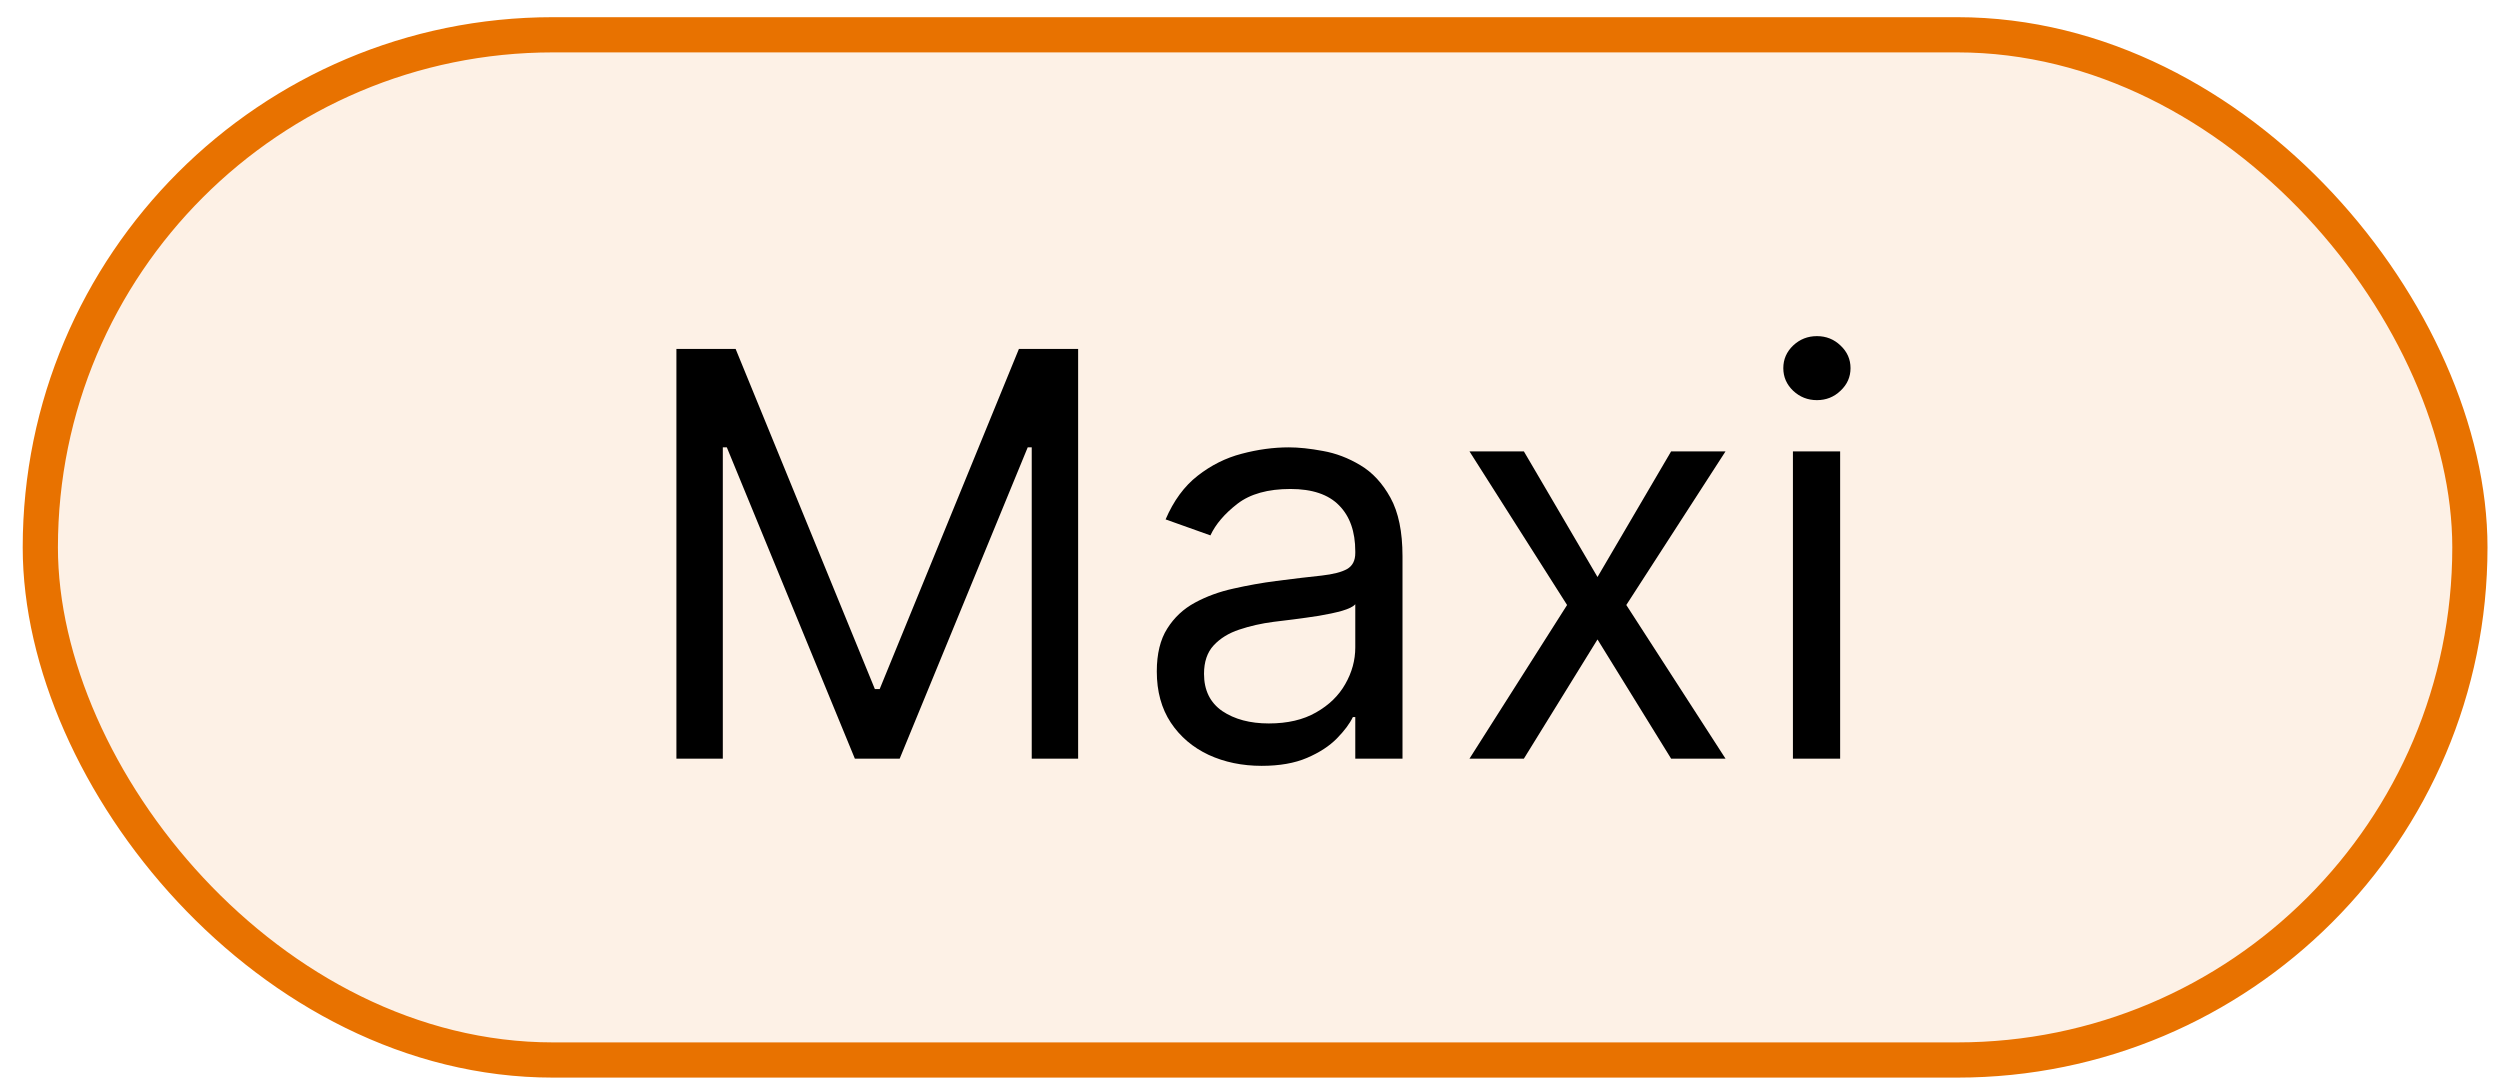
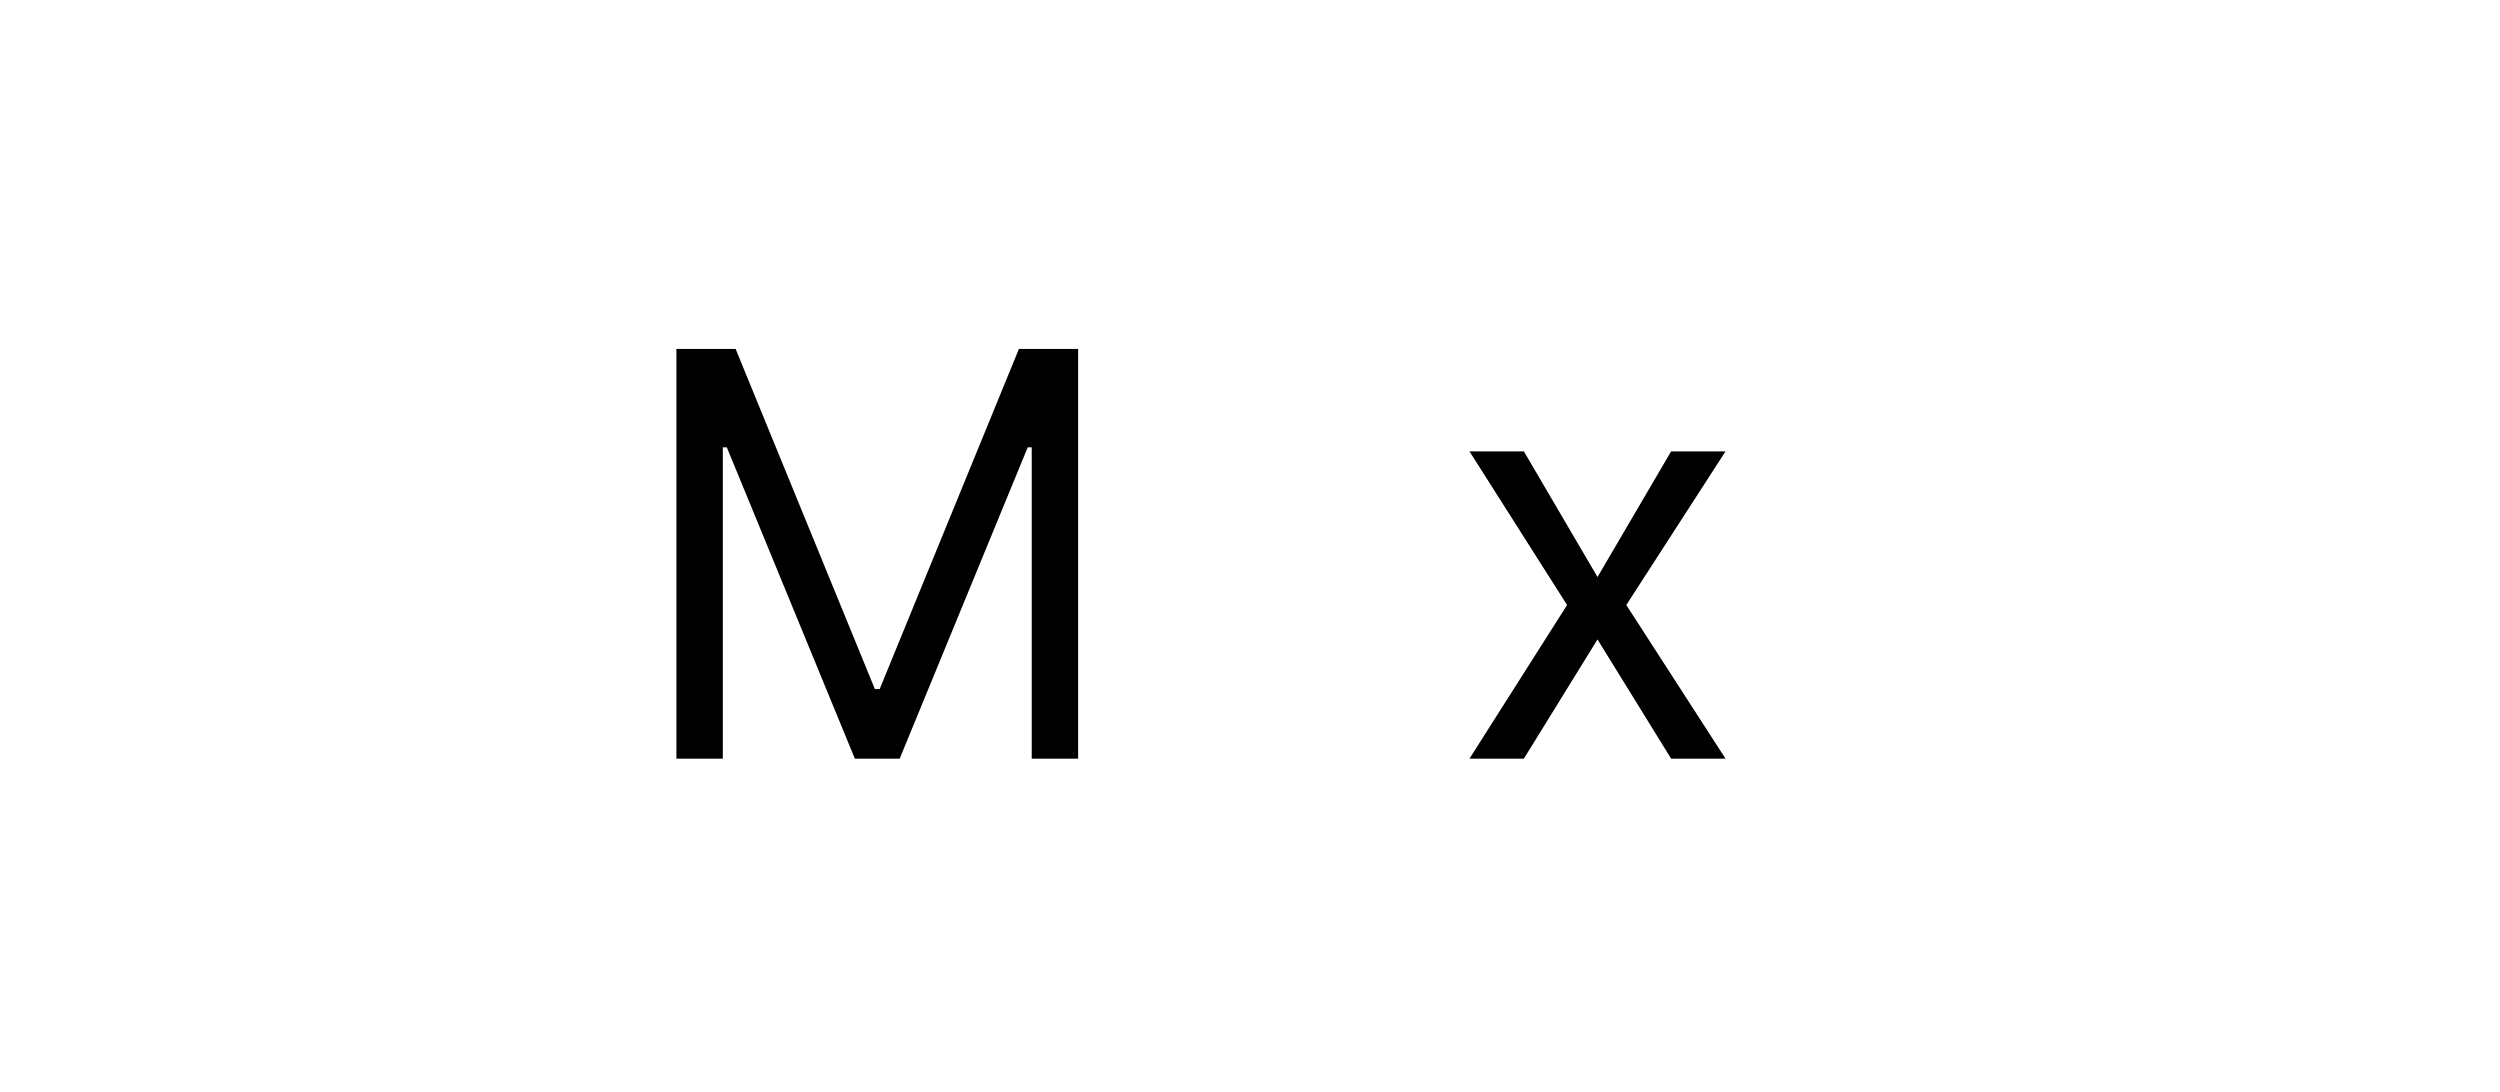
<svg xmlns="http://www.w3.org/2000/svg" width="71" height="31" viewBox="0 0 71 31" fill="none">
-   <rect x="1.145" y="0.988" width="69" height="29.116" rx="14.558" fill="#E87200" fill-opacity="0.1" stroke="#E87200" />
-   <path d="M50.919 21.546V12.819H52.26V21.546H50.919ZM51.601 11.364C51.339 11.364 51.114 11.275 50.925 11.097C50.739 10.919 50.646 10.705 50.646 10.455C50.646 10.205 50.739 9.991 50.925 9.813C51.114 9.635 51.339 9.546 51.601 9.546C51.862 9.546 52.086 9.635 52.271 9.813C52.461 9.991 52.555 10.205 52.555 10.455C52.555 10.705 52.461 10.919 52.271 11.097C52.086 11.275 51.862 11.364 51.601 11.364Z" fill="black" />
  <path d="M43.278 12.819L45.369 16.387L47.46 12.819H49.005L46.187 17.182L49.005 21.546H47.46L45.369 18.16L43.278 21.546H41.733L44.505 17.182L41.733 12.819H43.278Z" fill="black" />
-   <path d="M35.831 21.75C35.278 21.75 34.776 21.646 34.325 21.438C33.874 21.226 33.516 20.921 33.251 20.523C32.986 20.122 32.853 19.637 32.853 19.069C32.853 18.569 32.952 18.163 33.149 17.853C33.346 17.538 33.609 17.292 33.939 17.114C34.268 16.936 34.632 16.803 35.03 16.716C35.431 16.625 35.835 16.553 36.24 16.5C36.77 16.432 37.2 16.381 37.53 16.347C37.863 16.309 38.105 16.247 38.257 16.16C38.412 16.072 38.49 15.921 38.49 15.705V15.66C38.49 15.099 38.337 14.663 38.03 14.353C37.727 14.042 37.266 13.887 36.649 13.887C36.009 13.887 35.507 14.027 35.143 14.307C34.78 14.588 34.524 14.887 34.376 15.205L33.103 14.751C33.331 14.22 33.634 13.807 34.013 13.512C34.395 13.213 34.812 13.004 35.263 12.887C35.717 12.766 36.164 12.705 36.603 12.705C36.884 12.705 37.206 12.739 37.569 12.807C37.937 12.872 38.291 13.006 38.632 13.211C38.977 13.415 39.263 13.724 39.49 14.137C39.717 14.55 39.831 15.103 39.831 15.796V21.546H38.49V20.364H38.422C38.331 20.553 38.179 20.756 37.967 20.972C37.755 21.188 37.473 21.372 37.121 21.523C36.768 21.675 36.338 21.75 35.831 21.75ZM36.035 20.546C36.566 20.546 37.013 20.442 37.376 20.233C37.744 20.025 38.02 19.756 38.206 19.427C38.395 19.097 38.49 18.75 38.49 18.387V17.16C38.433 17.228 38.308 17.29 38.115 17.347C37.925 17.4 37.706 17.447 37.456 17.489C37.21 17.527 36.969 17.561 36.734 17.591C36.503 17.618 36.316 17.641 36.172 17.66C35.823 17.705 35.498 17.779 35.194 17.881C34.895 17.98 34.653 18.129 34.467 18.33C34.285 18.527 34.194 18.796 34.194 19.137C34.194 19.603 34.367 19.955 34.712 20.194C35.06 20.428 35.501 20.546 36.035 20.546Z" fill="black" />
  <path d="M19.21 9.91H20.892L24.846 19.569H24.983L28.937 9.91H30.619V21.546H29.301V12.705H29.187L25.551 21.546H24.278L20.642 12.705H20.528V21.546H19.21V9.91Z" fill="black" />
</svg>